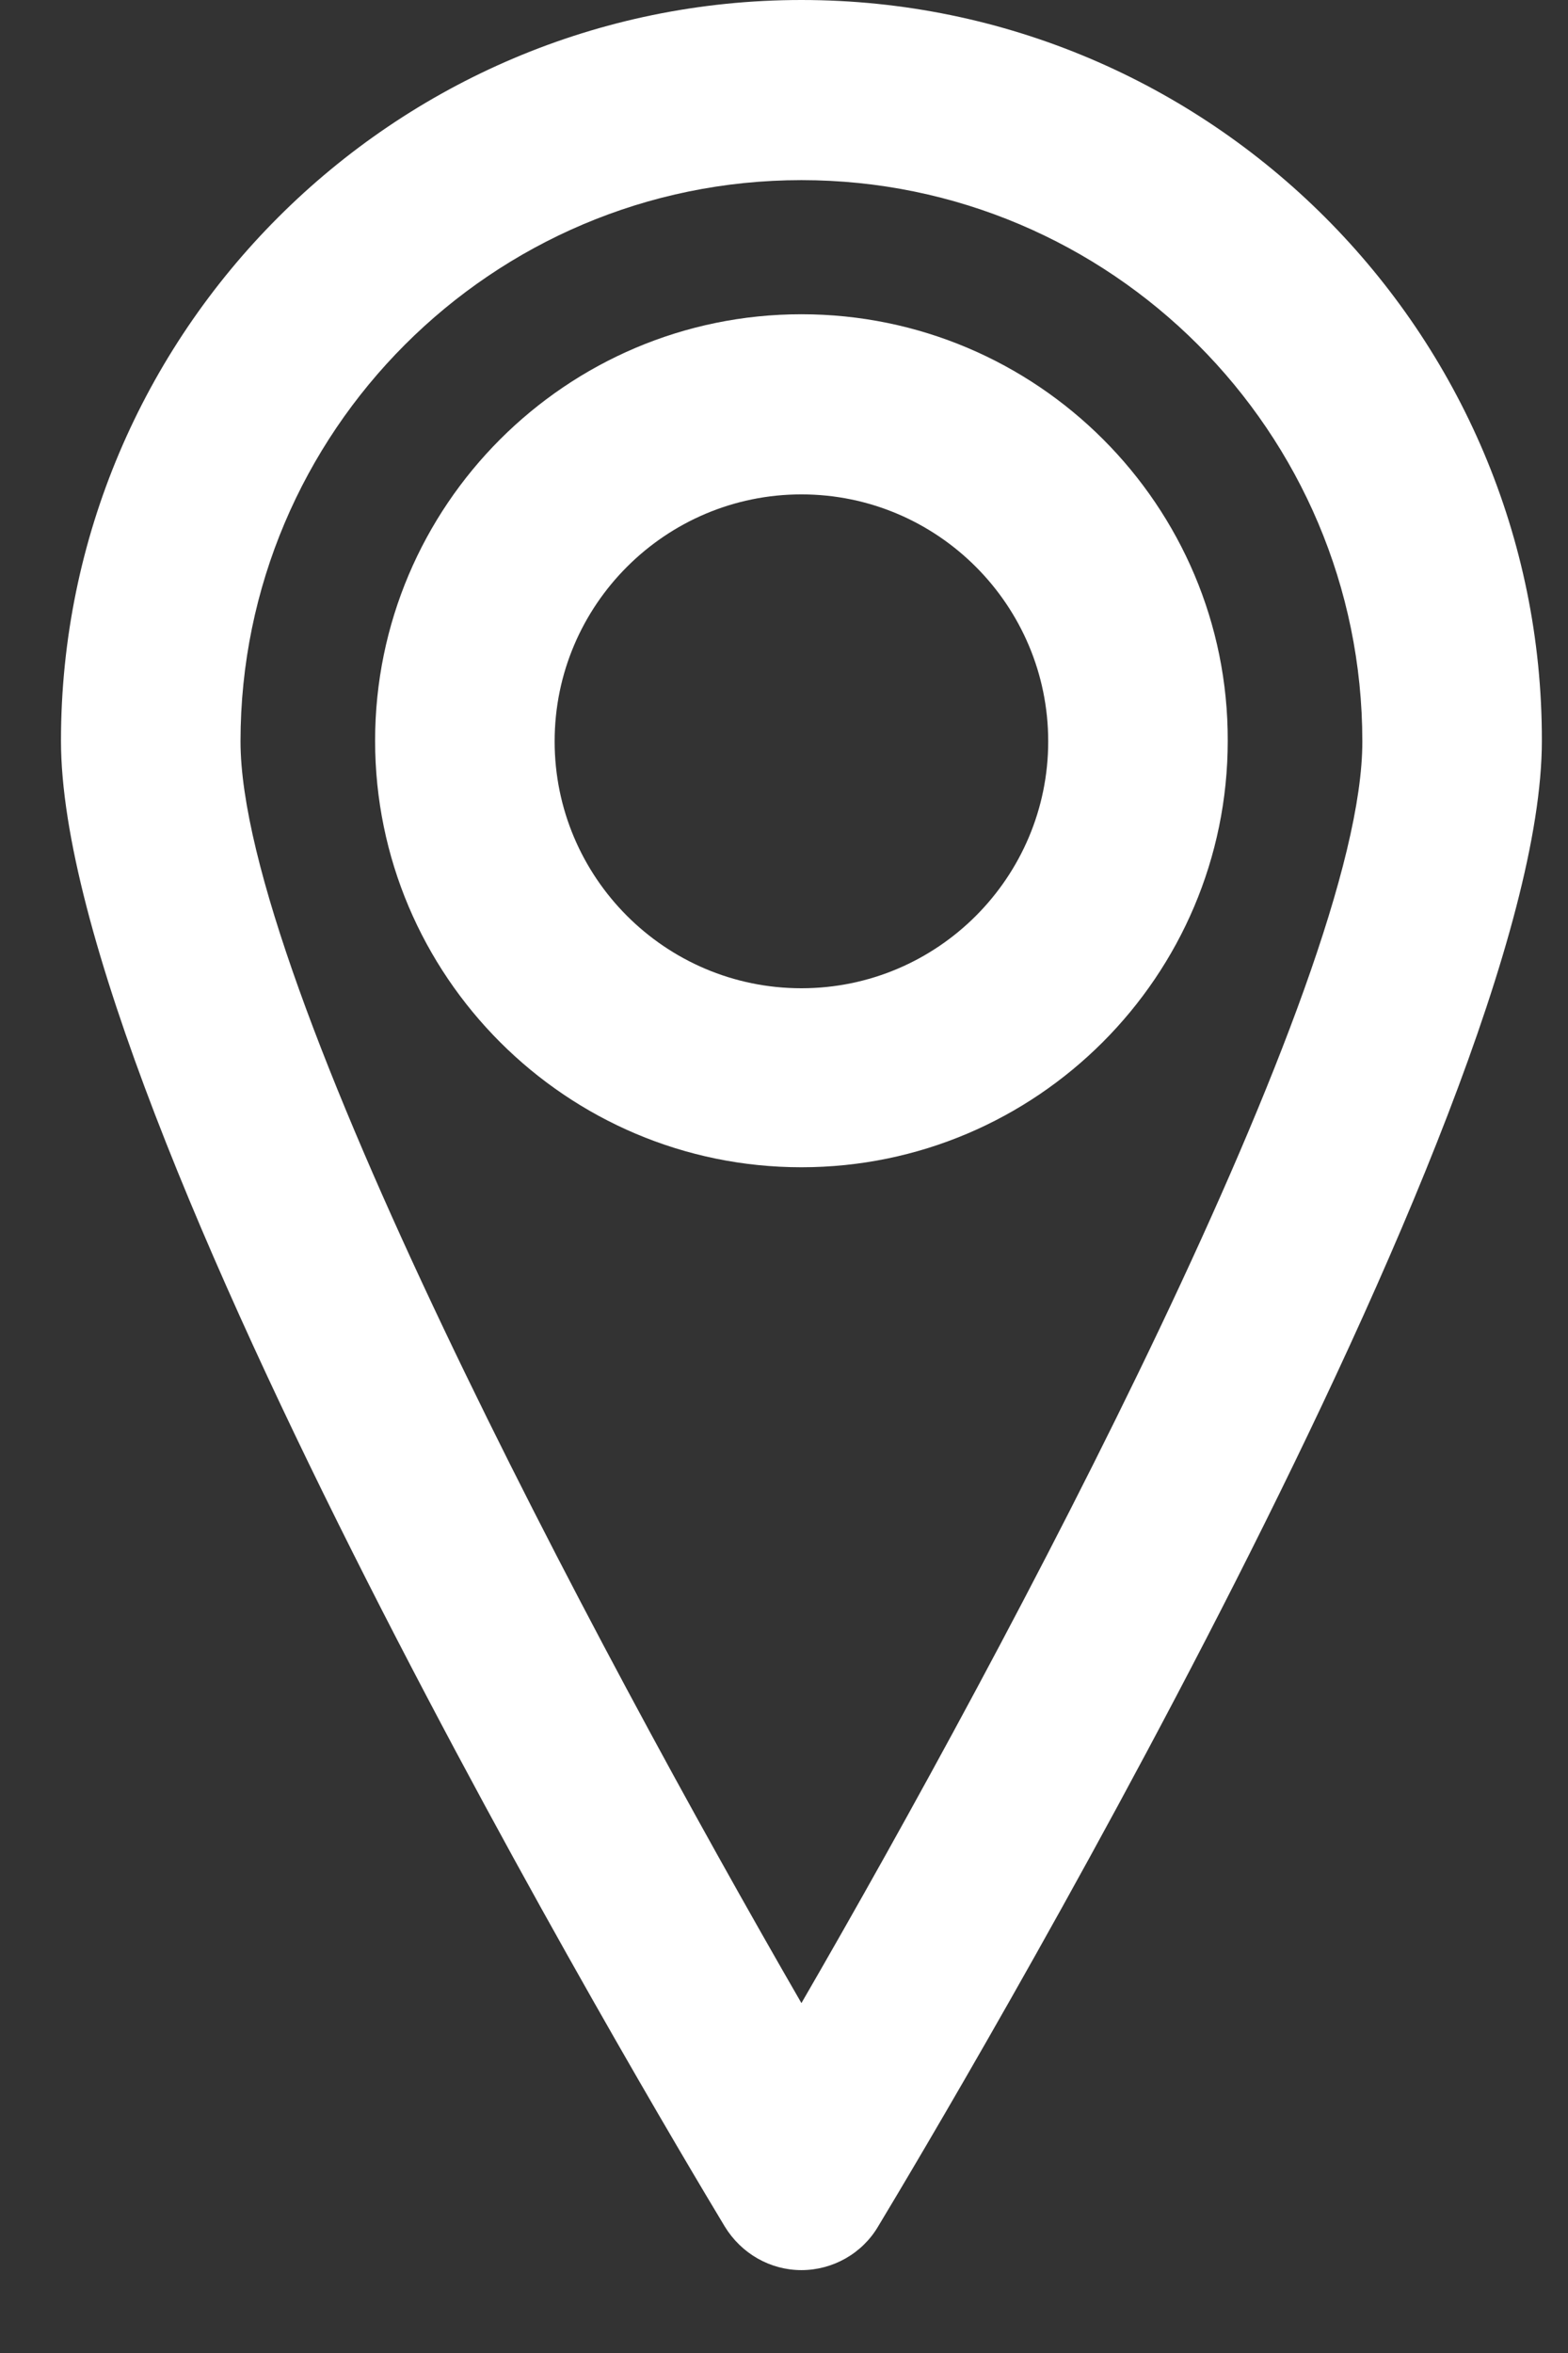
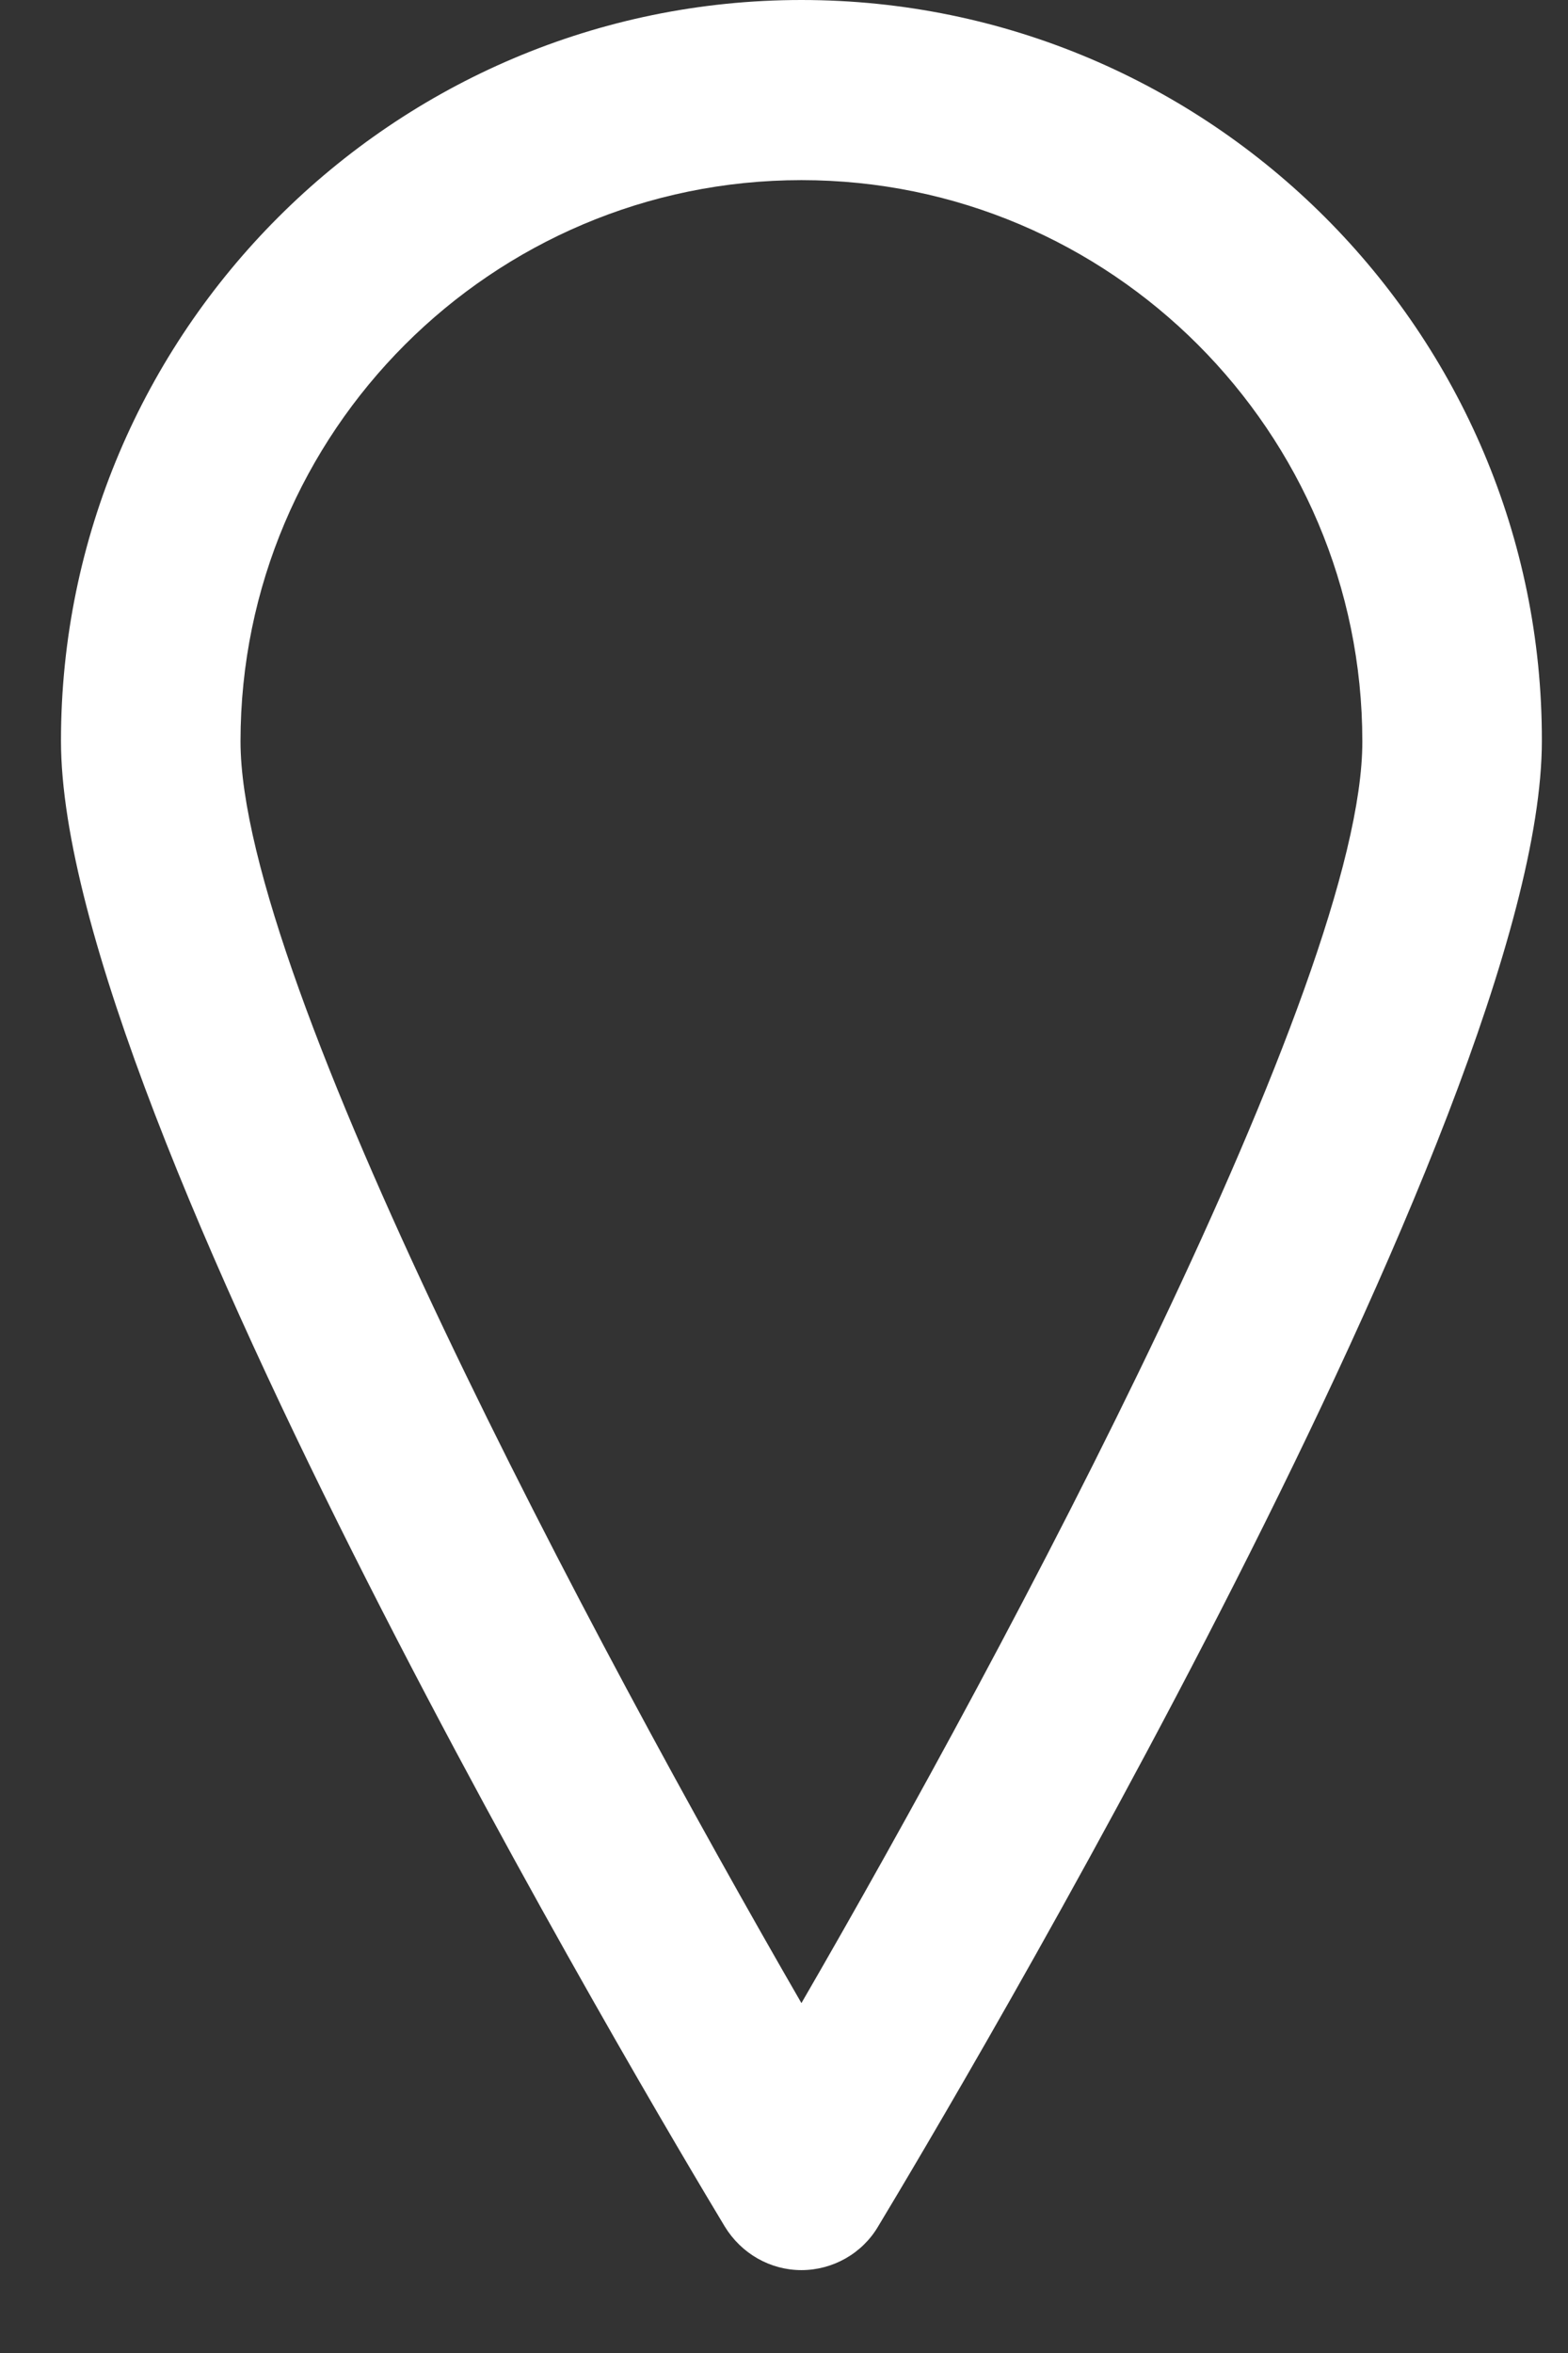
<svg xmlns="http://www.w3.org/2000/svg" width="18" height="27" viewBox="0 0 18 27" fill="none">
  <rect x="0" y="0" width="18" height="27" fill="#333333" stroke="none" />
  <path d="M9.2 0C4.516 0 0.7 3.816 0.7 8.5C0.7 12.791 7.539 24.253 8.319 25.547C8.509 25.859 8.841 26.049 9.2 26.049C9.559 26.049 9.898 25.859 10.081 25.547C10.861 24.253 17.7 12.791 17.7 8.5C17.707 3.816 13.89 0 9.2 0ZM9.2 22.985C6.828 18.878 2.761 11.265 2.761 8.507C2.761 4.955 5.648 2.067 9.2 2.067C12.752 2.067 15.639 4.955 15.639 8.507C15.646 11.265 11.579 18.878 9.2 22.985Z" fill="white" />
-   <path d="M9.2 3.606C6.502 3.606 4.306 5.802 4.306 8.5C4.306 11.198 6.502 13.394 9.2 13.394C11.898 13.394 14.094 11.198 14.094 8.5C14.101 5.802 11.904 3.606 9.2 3.606ZM9.2 11.34C7.634 11.34 6.367 10.066 6.367 8.507C6.367 6.941 7.641 5.673 9.2 5.673C10.766 5.673 12.033 6.948 12.033 8.507C12.033 10.066 10.766 11.34 9.2 11.34Z" fill="white" />
</svg>